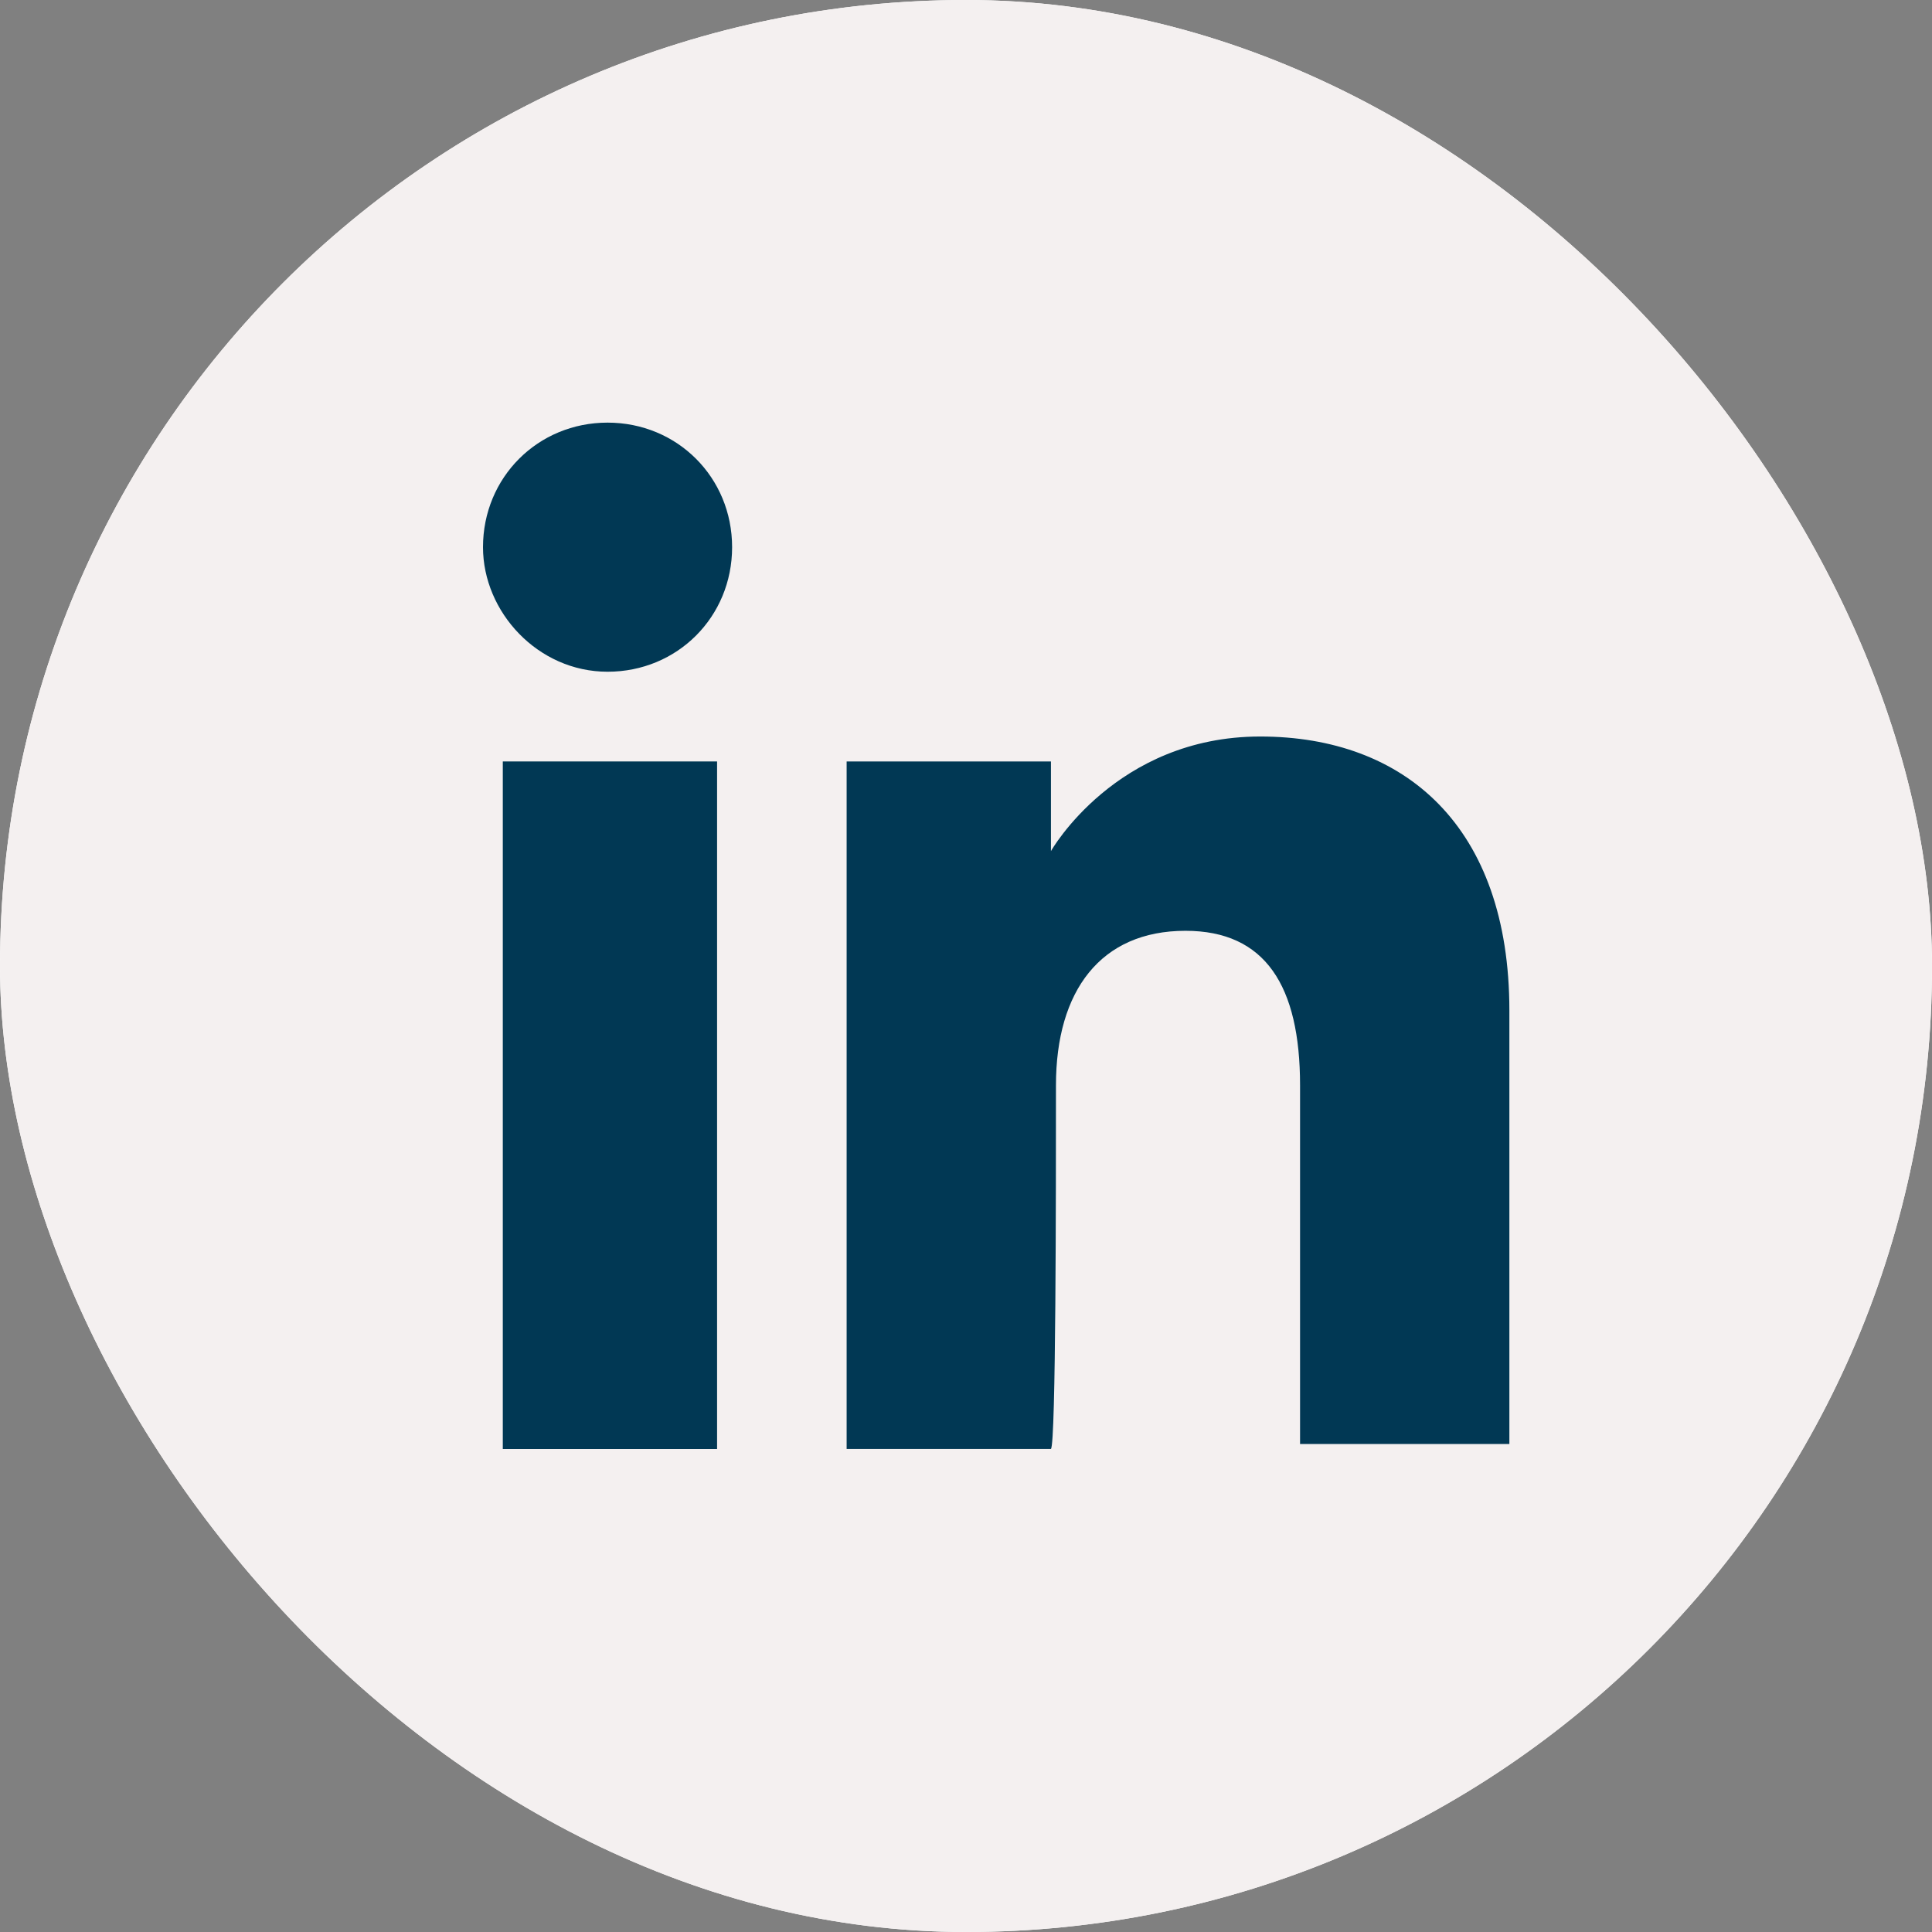
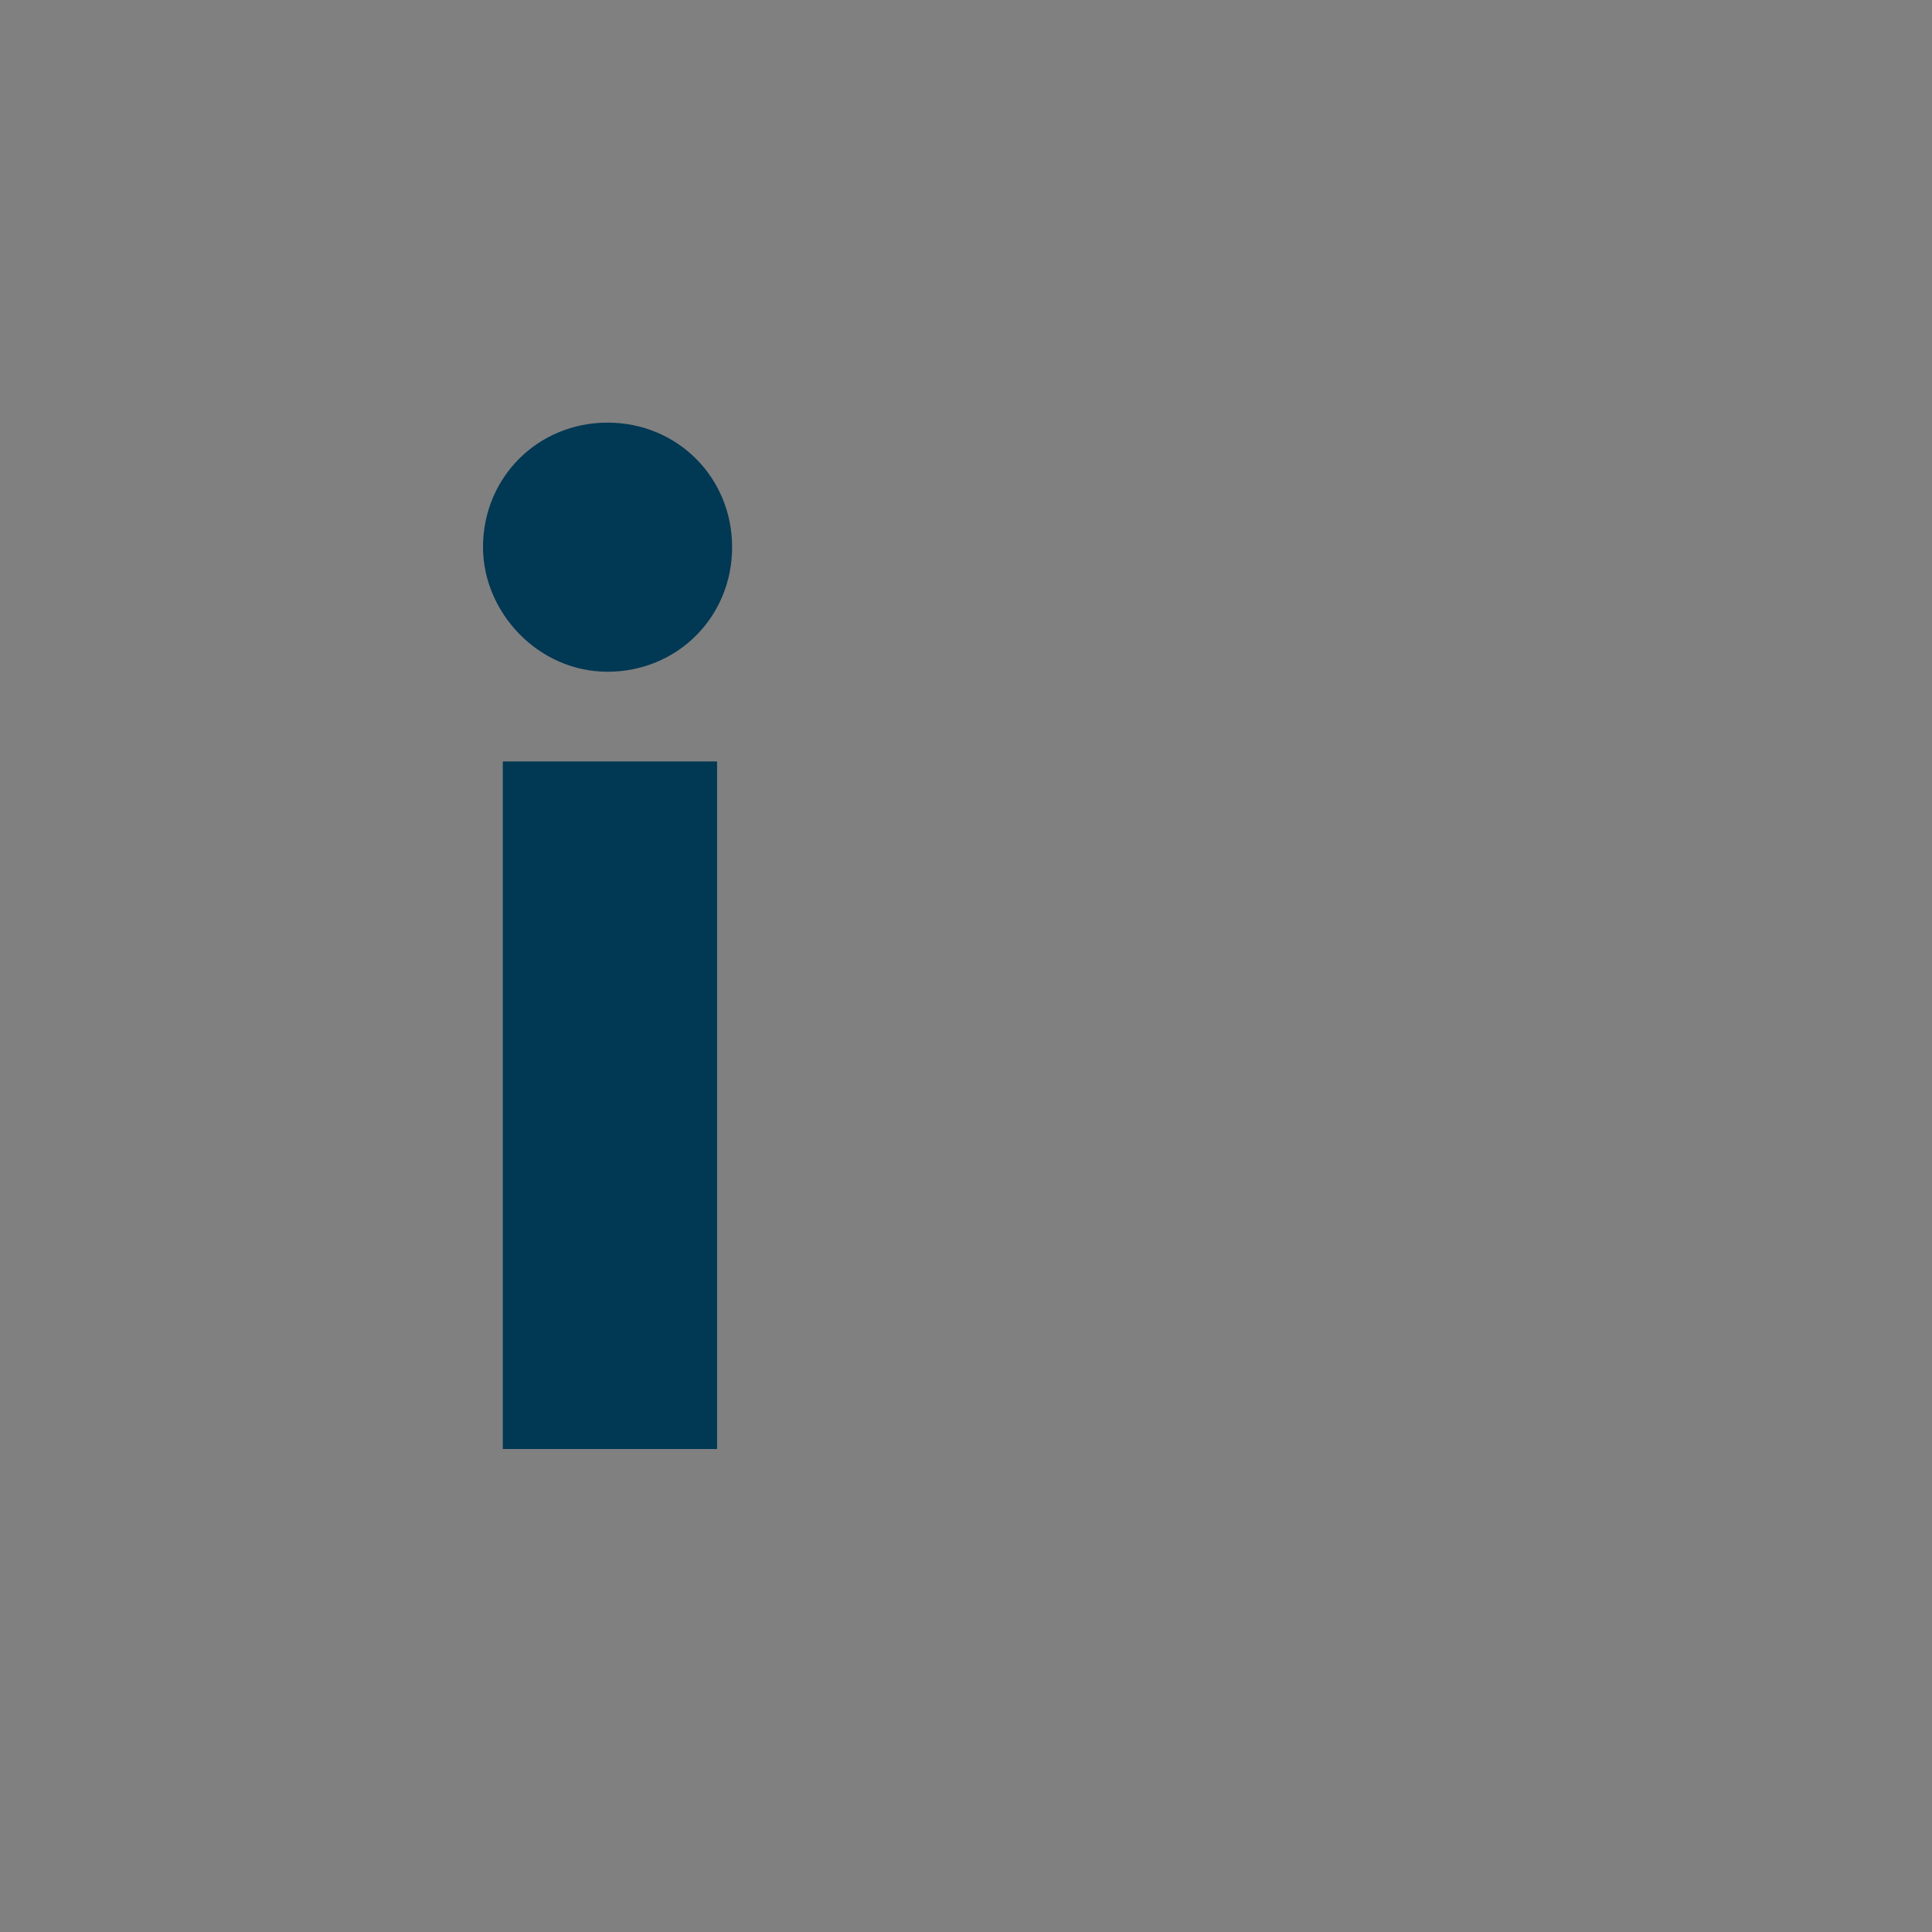
<svg xmlns="http://www.w3.org/2000/svg" width="32" height="32" viewBox="0 0 32 32" fill="none">
  <rect x="0" y="0" width="32" height="32" fill="#808080" stroke="none" />
-   <rect width="32.001" height="32" rx="16" fill="white" />
-   <rect width="32" height="32" rx="16" fill="#F4F0F0" />
  <path d="M11.877 12.612H8.328V24H11.877V12.612Z" fill="#013854" />
  <path d="M10.063 11.126C11.219 11.126 12.126 10.218 12.126 9.063C12.126 7.908 11.219 7 10.063 7C8.908 7 8 7.908 8 9.063C8 10.136 8.908 11.126 10.063 11.126Z" fill="#013854" />
-   <path d="M17.49 17.976C17.49 16.408 18.232 15.417 19.635 15.417C20.956 15.417 21.533 16.325 21.533 17.976C21.533 19.626 21.533 23.917 21.533 23.917H25C25 23.917 25 19.791 25 16.738C25 13.685 23.267 12.199 20.873 12.199C18.48 12.199 17.407 14.097 17.407 14.097V12.612H14.023V23.999H17.407C17.49 23.917 17.49 19.708 17.49 17.976Z" fill="#013854" />
</svg>